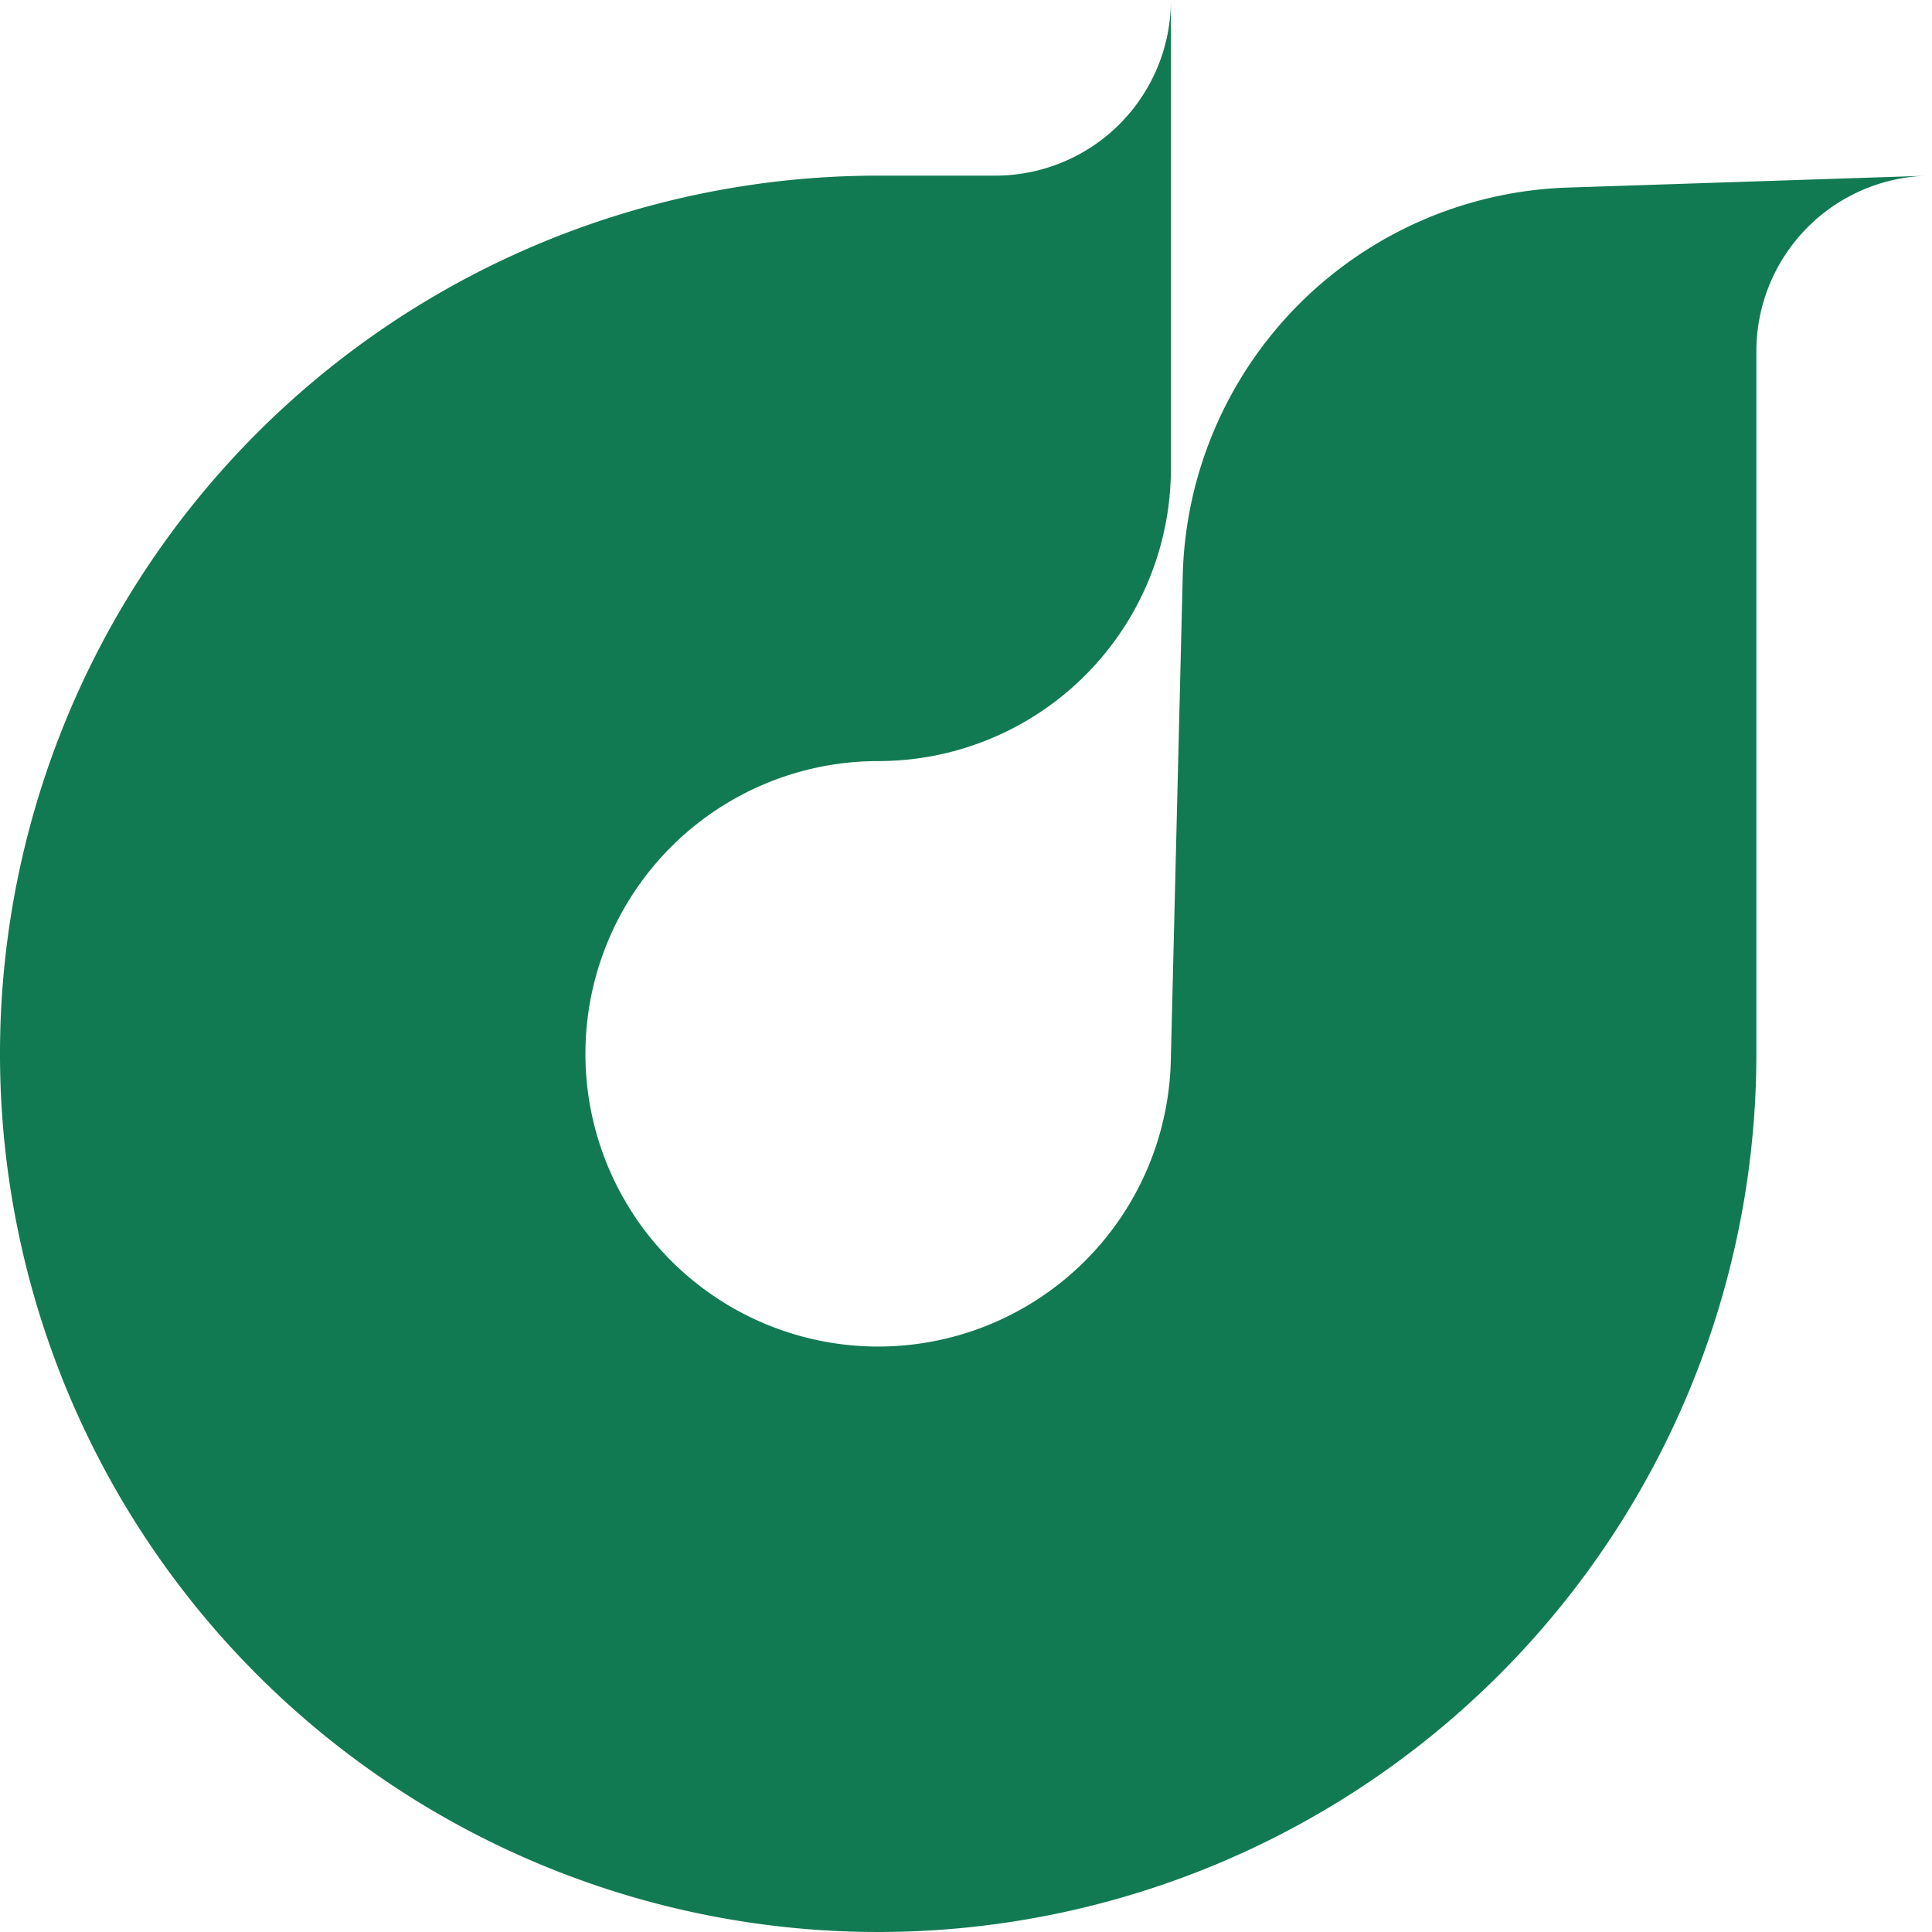
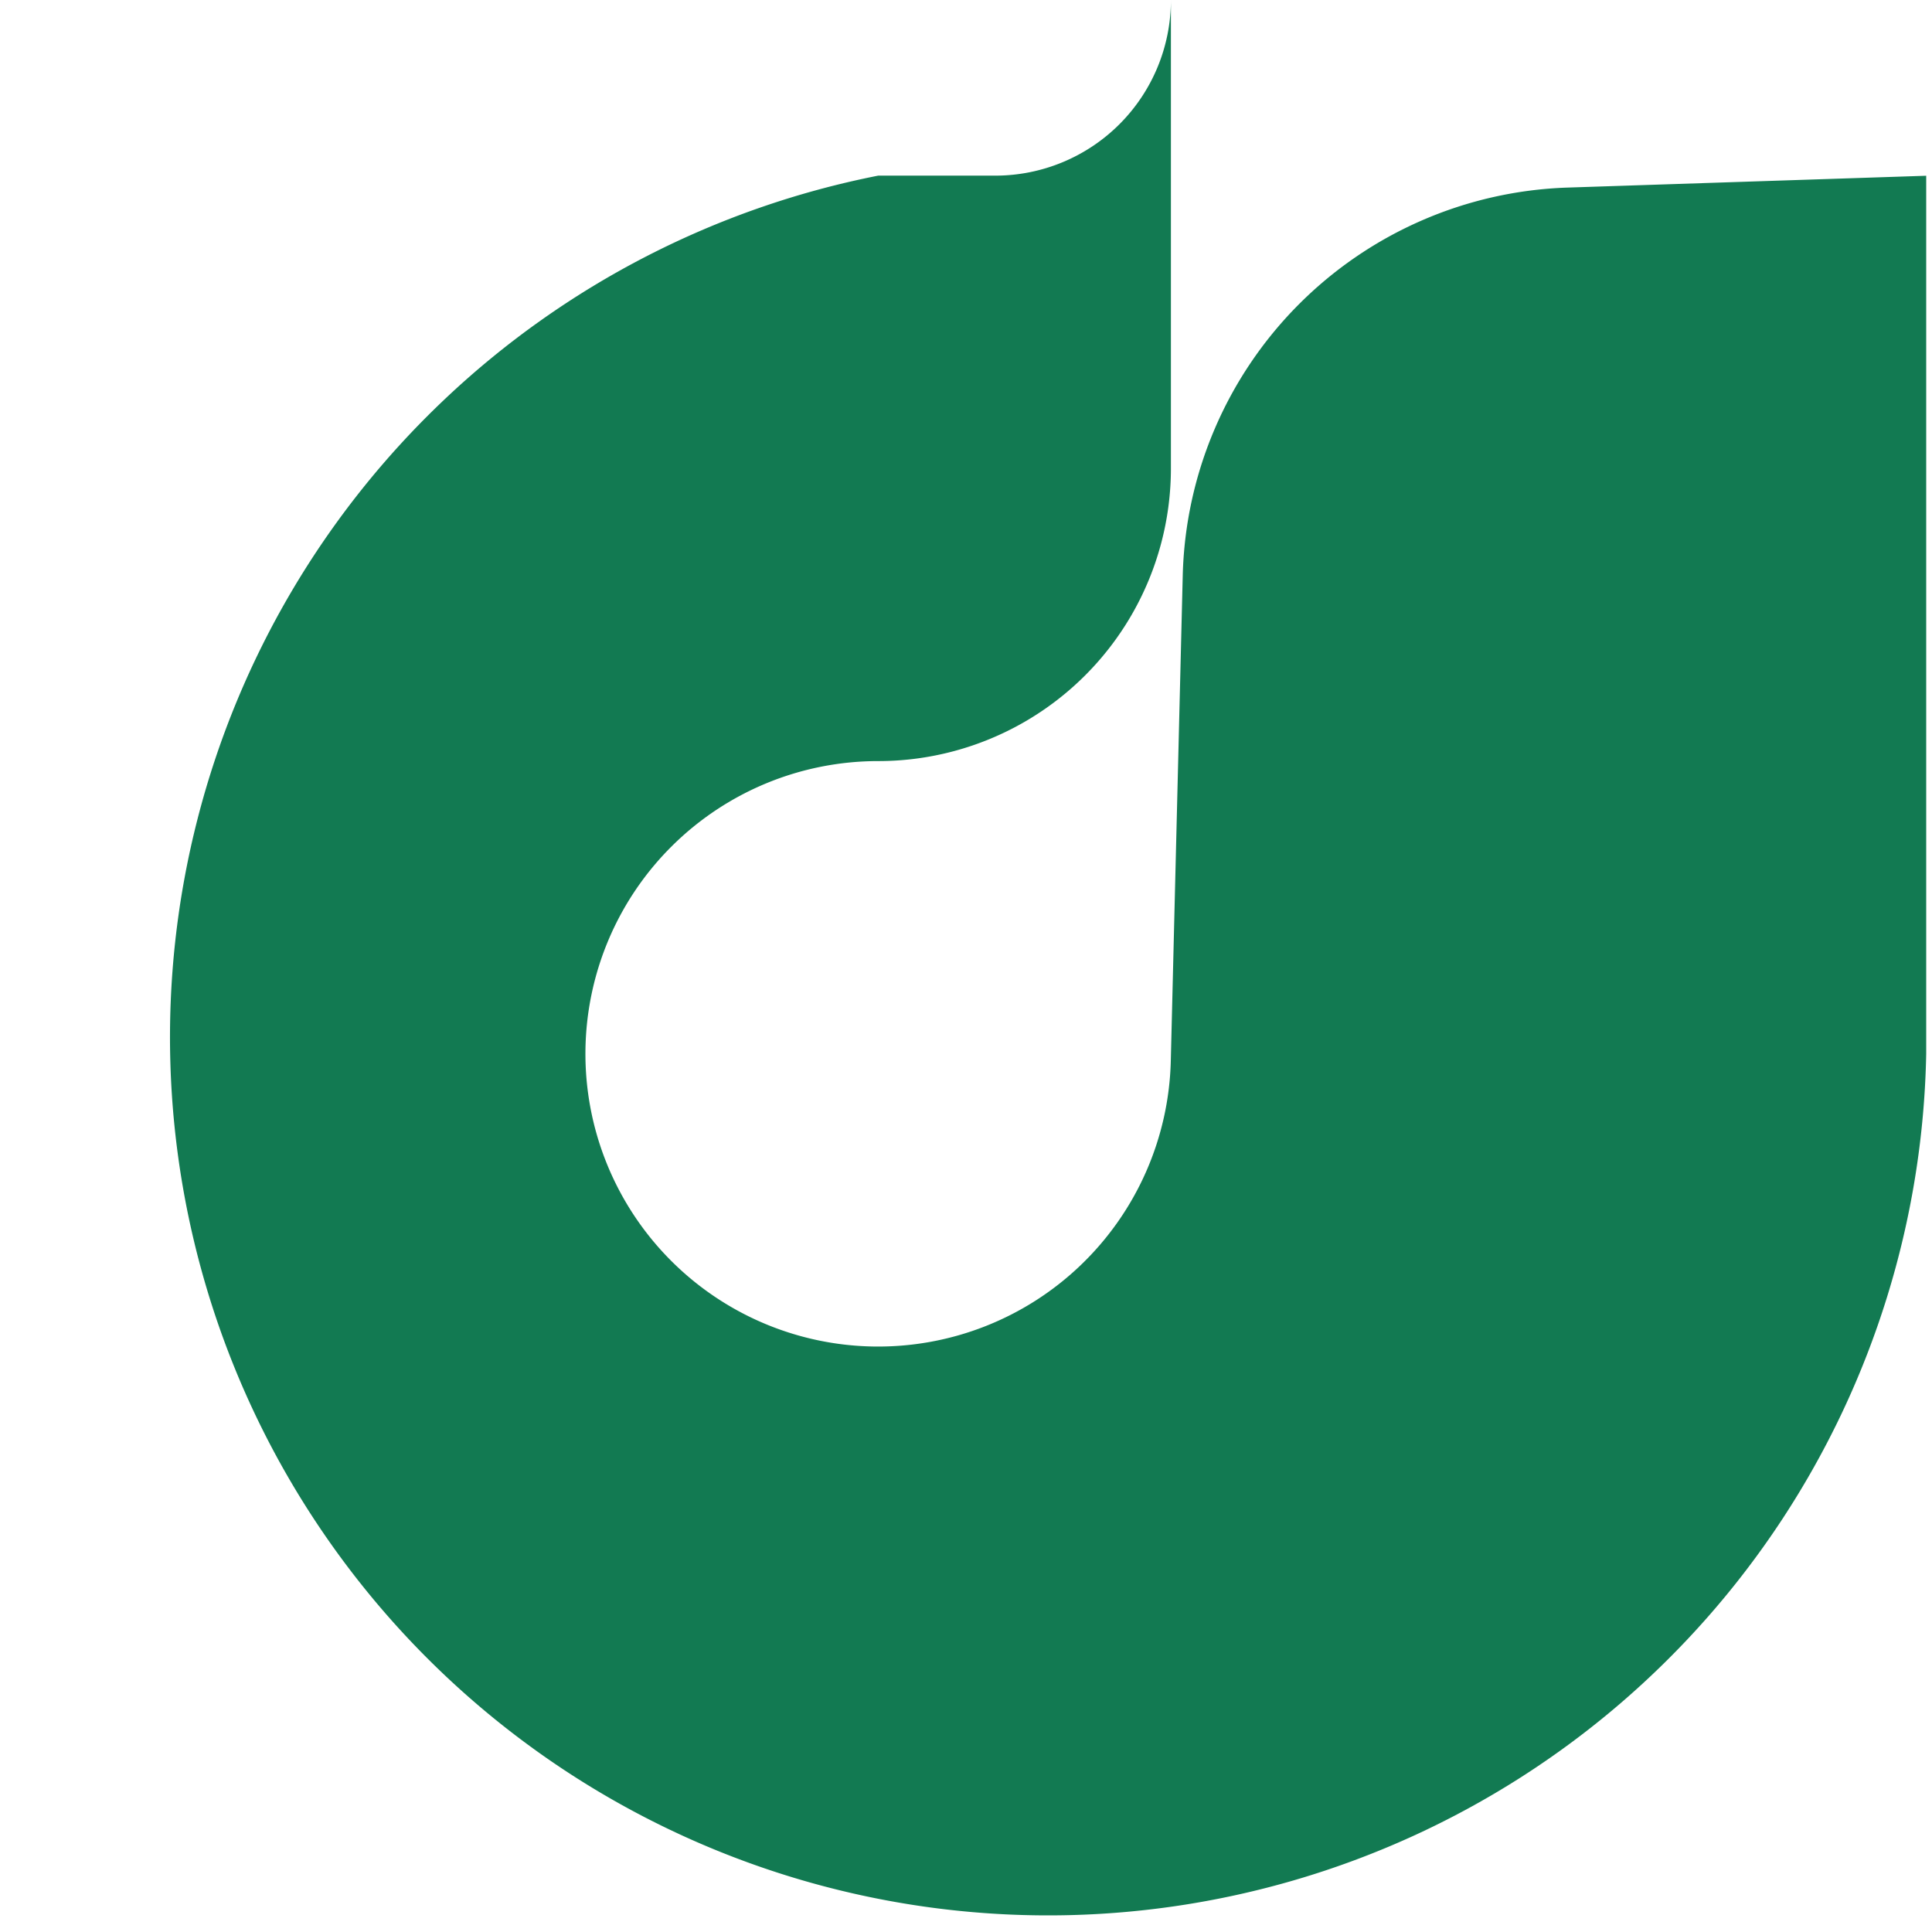
<svg xmlns="http://www.w3.org/2000/svg" viewBox="-15 -18 33 33" width="400" height="400">
-   <path d="M17.901-14.998A3 3 0 0 0 15-12V0A15 15 0 1 1 0-15h2a3 3 0 0 0 3-3v8A5 5 0 0 1 0-5 5 5 0 1 0 4.998 0.123L5.202-8.167A6.8 6.8 0 0 1 11.776-14.796z" fill="#127a52" />
+   <path d="M17.901-14.998V0A15 15 0 1 1 0-15h2a3 3 0 0 0 3-3v8A5 5 0 0 1 0-5 5 5 0 1 0 4.998 0.123L5.202-8.167A6.8 6.8 0 0 1 11.776-14.796z" fill="#127a52" />
</svg>